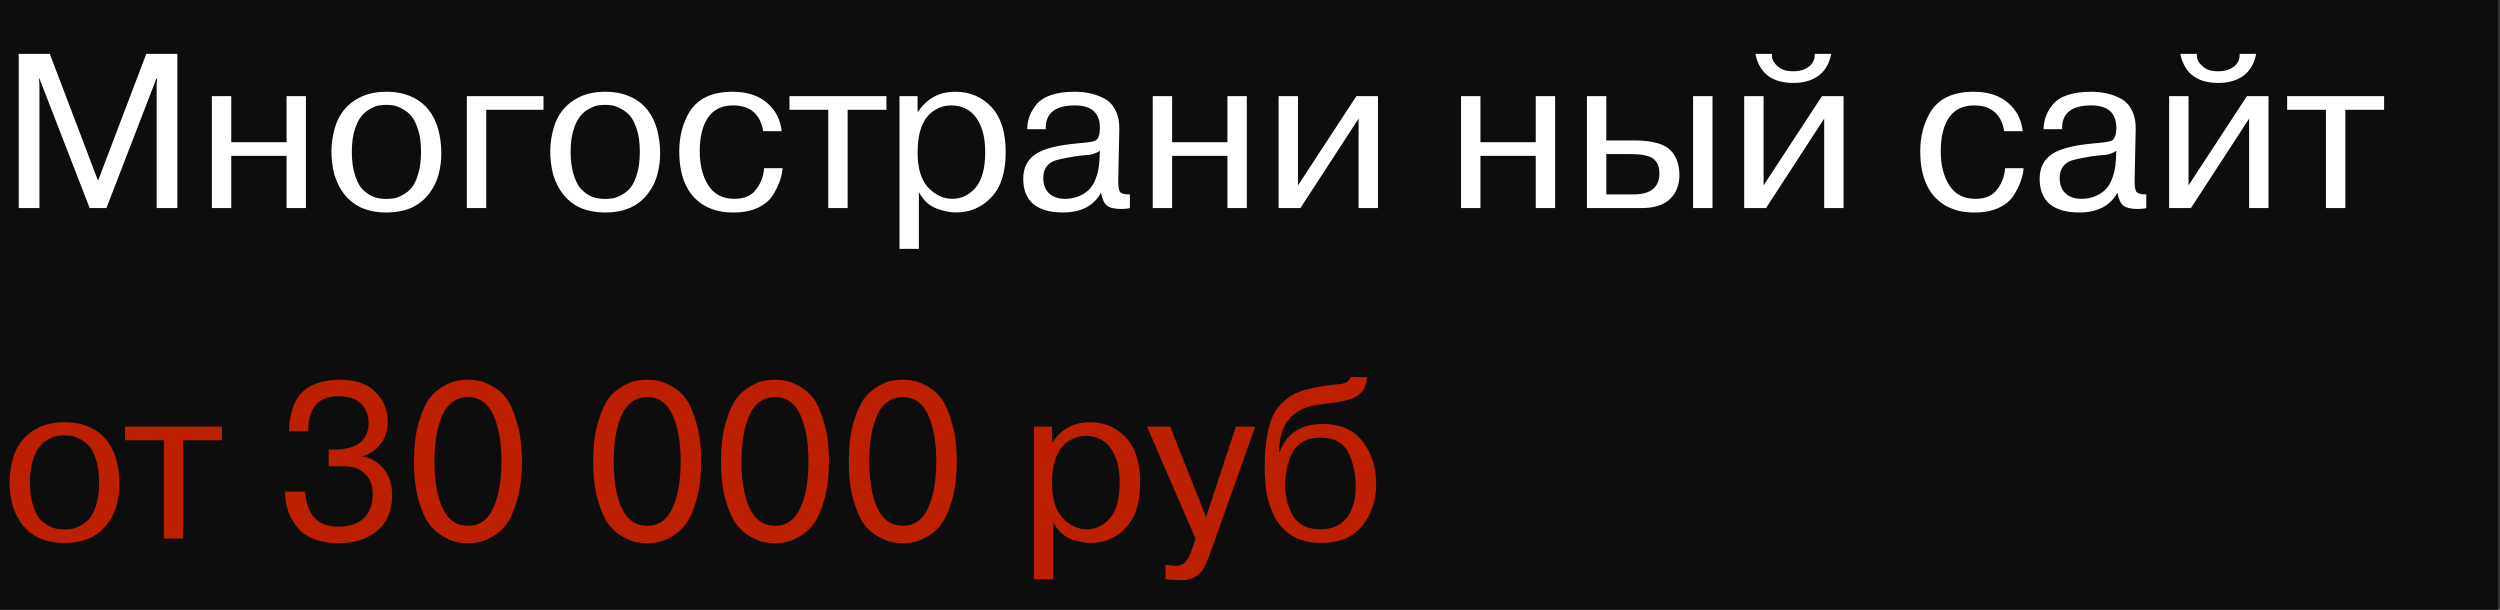
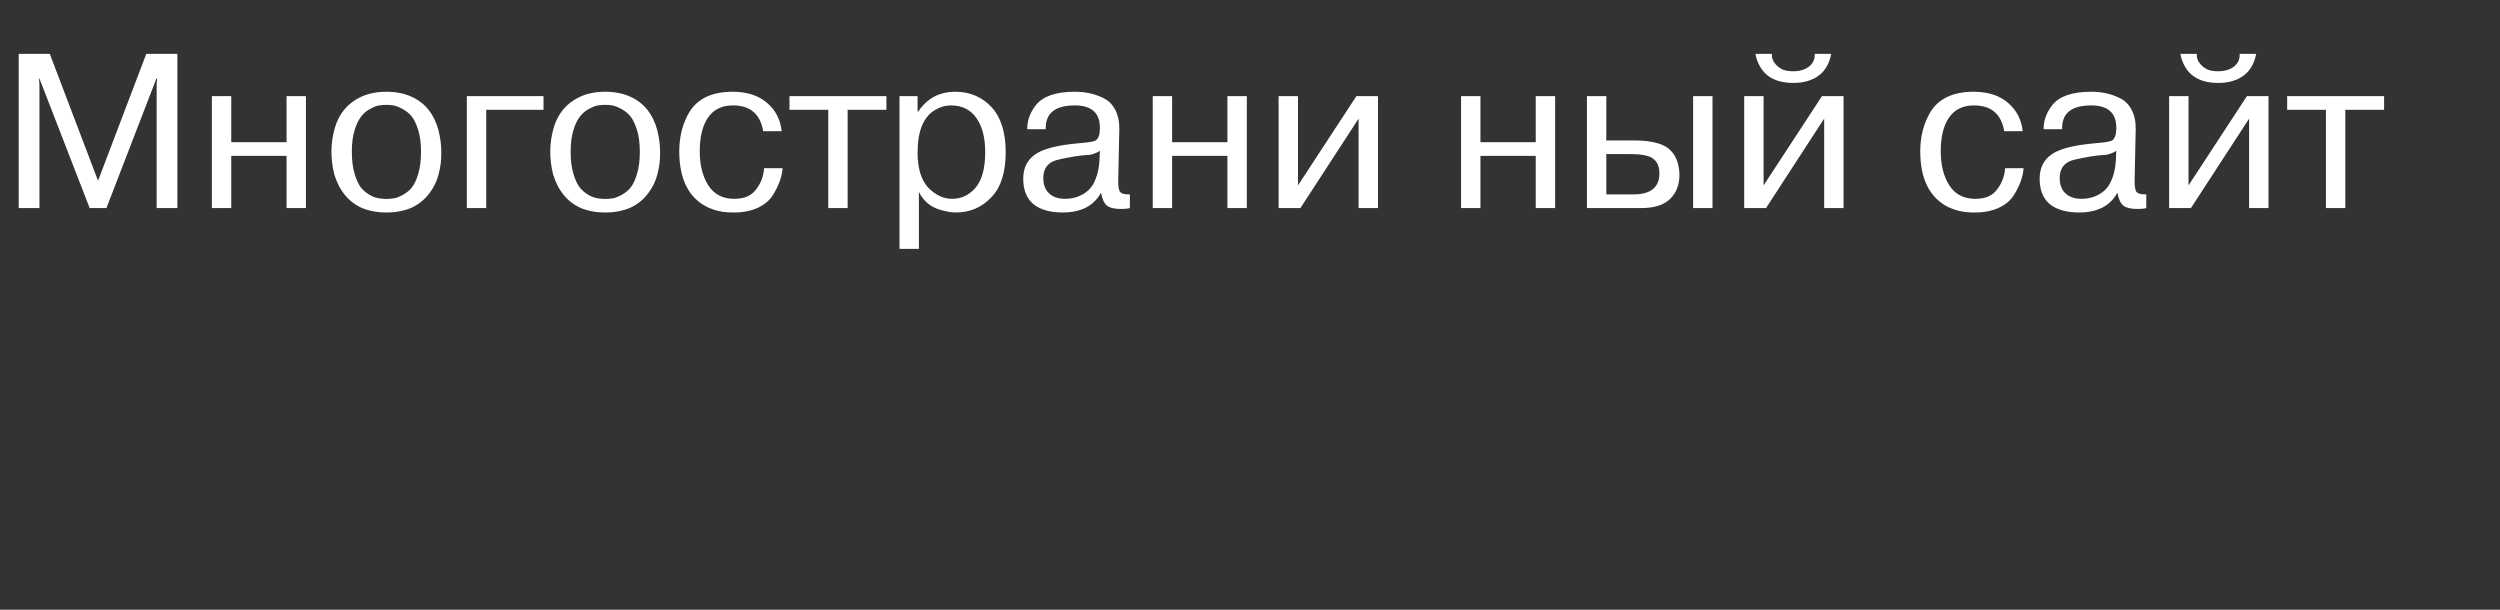
<svg xmlns="http://www.w3.org/2000/svg" viewBox="0 0 205 50" fill="none">
  <rect x="0" y="0" width="205" height="50" fill="#333333" stroke="none" />
-   <rect width="204.831" height="50.184" fill="#0D0D0D" />
  <path d="M8.726 17.062H7.353L3.234 6.44H3.198L3.234 6.927V17.062H1.536V4.416H4.083L8.039 14.822L11.996 4.416H14.543V17.062H12.845V6.927L12.881 6.44H12.827L8.726 17.062ZM23.498 12.781H18.963V17.062H17.373V7.885H18.963V11.661H23.498V7.885H25.087V17.062H23.498V12.781ZM27.405 14.28C27.092 12.992 27.104 11.745 27.441 10.541C27.779 9.336 28.489 8.475 29.573 7.957C30.175 7.668 30.88 7.524 31.687 7.524C32.494 7.524 33.198 7.668 33.801 7.957C34.885 8.463 35.601 9.366 35.951 10.667C36.107 11.269 36.185 11.877 36.185 12.492C36.197 13.094 36.125 13.69 35.969 14.28C35.824 14.858 35.565 15.388 35.192 15.87C34.83 16.352 34.367 16.731 33.801 17.008C33.186 17.285 32.482 17.424 31.687 17.424C30.892 17.424 30.187 17.285 29.573 17.008C28.525 16.502 27.803 15.593 27.405 14.28ZM29.085 10.649C28.929 11.131 28.851 11.733 28.851 12.456C28.851 13.166 28.929 13.774 29.085 14.28C29.242 14.786 29.423 15.165 29.627 15.418C30.061 15.9 30.555 16.183 31.109 16.268C31.494 16.328 31.88 16.328 32.265 16.268C32.434 16.255 32.669 16.171 32.97 16.015C33.295 15.846 33.56 15.635 33.765 15.382C33.969 15.129 34.144 14.762 34.288 14.28C34.445 13.774 34.523 13.166 34.523 12.456C34.523 11.733 34.445 11.131 34.288 10.649C34.12 10.119 33.933 9.74 33.728 9.511C33.536 9.282 33.295 9.089 33.006 8.933C32.717 8.776 32.47 8.68 32.265 8.644C31.88 8.583 31.494 8.583 31.109 8.644C30.94 8.656 30.699 8.746 30.386 8.915C29.772 9.216 29.338 9.794 29.085 10.649ZM44.567 9.005H39.87V17.062H38.28V7.885H44.567V9.005ZM45.348 14.28C45.035 12.992 45.047 11.745 45.384 10.541C45.721 9.336 46.432 8.475 47.516 7.957C48.118 7.668 48.822 7.524 49.629 7.524C50.436 7.524 51.141 7.668 51.743 7.957C52.827 8.463 53.544 9.366 53.893 10.667C54.049 11.269 54.128 11.877 54.128 12.492C54.14 13.094 54.068 13.69 53.911 14.28C53.766 14.858 53.508 15.388 53.134 15.87C52.773 16.352 52.309 16.731 51.743 17.008C51.129 17.285 50.424 17.424 49.629 17.424C48.834 17.424 48.13 17.285 47.516 17.008C46.468 16.502 45.745 15.593 45.348 14.28ZM47.028 10.649C46.871 11.131 46.793 11.733 46.793 12.456C46.793 13.166 46.871 13.774 47.028 14.28C47.184 14.786 47.365 15.165 47.57 15.418C48.003 15.9 48.497 16.183 49.051 16.268C49.437 16.328 49.822 16.328 50.207 16.268C50.376 16.255 50.611 16.171 50.912 16.015C51.237 15.846 51.502 15.635 51.707 15.382C51.912 15.129 52.086 14.762 52.231 14.28C52.387 13.774 52.466 13.166 52.466 12.456C52.466 11.733 52.387 11.131 52.231 10.649C52.062 10.119 51.876 9.74 51.671 9.511C51.478 9.282 51.237 9.089 50.948 8.933C50.659 8.776 50.412 8.68 50.207 8.644C49.822 8.583 49.437 8.583 49.051 8.644C48.883 8.656 48.642 8.746 48.329 8.915C47.714 9.216 47.281 9.794 47.028 10.649ZM62.654 13.792H64.172C64.123 14.491 63.858 15.226 63.377 15.997C63.112 16.43 62.696 16.779 62.13 17.044C61.576 17.297 60.926 17.424 60.179 17.424C59.926 17.424 59.745 17.418 59.637 17.406C59.107 17.382 58.565 17.243 58.011 16.99C56.469 16.219 55.699 14.69 55.699 12.401C55.699 11.197 55.976 10.125 56.53 9.186C57.216 8.078 58.396 7.524 60.071 7.524C61.251 7.524 62.19 7.825 62.889 8.427C63.587 9.017 63.991 9.794 64.099 10.757H62.582C62.341 9.348 61.516 8.644 60.107 8.644C59.191 8.644 58.505 8.981 58.047 9.655C57.601 10.318 57.379 11.233 57.379 12.401C57.379 13.534 57.614 14.467 58.083 15.202C58.553 15.936 59.264 16.304 60.215 16.304C61.034 16.304 61.63 16.045 62.004 15.527C62.401 15.009 62.618 14.431 62.654 13.792ZM67.916 17.062V9.005H64.737V7.885H72.686V9.005H69.506V17.062H67.916ZM73.759 20.405V7.885H75.241V9.149H75.295C76.017 8.066 77.029 7.524 78.33 7.524C79.522 7.524 80.51 7.939 81.293 8.77C82.076 9.613 82.467 10.848 82.467 12.474C82.467 14.136 82.07 15.376 81.275 16.195C80.492 17.014 79.522 17.424 78.366 17.424C78.005 17.424 77.565 17.345 77.047 17.189C76.288 16.96 75.722 16.478 75.349 15.744V20.405H73.759ZM75.241 12.51C75.241 13.786 75.53 14.744 76.108 15.382C76.71 15.997 77.366 16.304 78.077 16.304C78.824 16.304 79.462 16.003 79.992 15.4C80.522 14.774 80.787 13.798 80.787 12.474C80.787 11.269 80.54 10.33 80.046 9.655C79.564 8.981 78.878 8.644 77.987 8.644C77.517 8.644 77.077 8.77 76.668 9.023C75.716 9.589 75.241 10.751 75.241 12.51ZM85.749 10.595H84.232C84.232 9.872 84.473 9.21 84.954 8.607C85.532 7.885 86.592 7.524 88.134 7.524C89.037 7.524 89.832 7.704 90.519 8.066C90.916 8.258 91.229 8.577 91.458 9.023C91.687 9.469 91.795 9.999 91.783 10.613L91.693 14.858C91.693 15.208 91.729 15.479 91.801 15.671C91.91 15.864 92.193 15.954 92.65 15.942V17.062C92.47 17.111 92.229 17.135 91.928 17.135C91.398 17.135 91.012 17.044 90.772 16.864C90.543 16.683 90.38 16.328 90.284 15.798C89.694 16.882 88.646 17.424 87.14 17.424C86.105 17.424 85.304 17.195 84.738 16.737C84.183 16.268 83.906 15.575 83.906 14.66C83.906 13.792 84.22 13.136 84.846 12.69C85.472 12.221 86.659 11.908 88.405 11.751C89.212 11.691 89.694 11.612 89.85 11.516C90.079 11.36 90.193 11.016 90.193 10.486C90.193 9.258 89.507 8.644 88.134 8.644C86.508 8.644 85.713 9.294 85.749 10.595ZM90.157 13.142L90.193 12.365C90.013 12.498 89.748 12.606 89.399 12.69C88.869 12.727 88.459 12.769 88.17 12.817C87.17 12.986 86.562 13.124 86.345 13.232C85.815 13.485 85.55 13.943 85.55 14.605C85.55 15.135 85.707 15.551 86.02 15.852C86.345 16.153 86.779 16.304 87.321 16.304C87.67 16.304 87.989 16.255 88.278 16.159C88.58 16.063 88.869 15.906 89.146 15.689C89.435 15.461 89.664 15.129 89.832 14.696C90.013 14.262 90.121 13.744 90.157 13.142ZM100.649 12.781H96.114V17.062H94.525V7.885H96.114V11.661H100.649V7.885H102.239V17.062H100.649V12.781ZM106.435 7.885V15.202L111.223 7.885H112.993V17.062H111.404V9.728L106.634 17.062H104.846V7.885H106.435ZM125.931 12.781H121.396V17.062H119.807V7.885H121.396V11.661H125.931V7.885H127.521V17.062H125.931V12.781ZM130.128 17.062V7.885H131.717V11.516H134.03C134.765 11.516 135.379 11.588 135.873 11.733C137.053 12.034 137.667 12.895 137.715 14.316C137.715 15.159 137.456 15.828 136.938 16.322C136.433 16.816 135.644 17.062 134.572 17.062H130.128ZM133.65 12.636H131.717V15.942H133.94C135.361 15.942 136.071 15.364 136.071 14.208C136.071 13.642 135.885 13.232 135.511 12.979C135.391 12.883 135.192 12.805 134.915 12.745C134.626 12.672 134.204 12.636 133.65 12.636ZM138.835 17.062V7.885H140.425V17.062H138.835ZM144.614 7.885V15.202L149.402 7.885H151.172V17.062H149.582V9.728L144.813 17.062H143.024V7.885H144.614ZM148.805 4.416H150.16C149.907 5.741 149.113 6.518 147.776 6.747C147.547 6.783 147.306 6.801 147.053 6.801C145.499 6.801 144.506 6.169 144.072 4.904C144.036 4.82 143.994 4.657 143.946 4.416H145.301C145.264 4.729 145.373 5.024 145.626 5.301C145.806 5.494 146.017 5.639 146.258 5.735C146.475 5.807 146.74 5.843 147.053 5.843C147.571 5.843 147.998 5.717 148.336 5.464C148.673 5.199 148.829 4.85 148.805 4.416ZM164.417 13.792H165.934C165.886 14.491 165.621 15.226 165.139 15.997C164.874 16.43 164.459 16.779 163.893 17.044C163.339 17.297 162.688 17.424 161.942 17.424C161.689 17.424 161.508 17.418 161.4 17.406C160.87 17.382 160.328 17.243 159.774 16.99C158.232 16.219 157.461 14.69 157.461 12.401C157.461 11.197 157.738 10.125 158.292 9.186C158.979 8.078 160.159 7.524 161.833 7.524C163.014 7.524 163.953 7.825 164.652 8.427C165.35 9.017 165.754 9.794 165.862 10.757H164.345C164.104 9.348 163.279 8.644 161.869 8.644C160.954 8.644 160.268 8.981 159.81 9.655C159.364 10.318 159.141 11.233 159.141 12.401C159.141 13.534 159.376 14.467 159.846 15.202C160.316 15.936 161.026 16.304 161.978 16.304C162.797 16.304 163.393 16.045 163.766 15.527C164.164 15.009 164.381 14.431 164.417 13.792ZM169.093 10.595H167.576C167.576 9.872 167.817 9.21 168.298 8.607C168.877 7.885 169.936 7.524 171.478 7.524C172.381 7.524 173.176 7.704 173.863 8.066C174.26 8.258 174.573 8.577 174.802 9.023C175.031 9.469 175.14 9.999 175.127 10.613L175.037 14.858C175.037 15.208 175.073 15.479 175.146 15.671C175.254 15.864 175.537 15.954 175.995 15.942V17.062C175.814 17.111 175.573 17.135 175.272 17.135C174.742 17.135 174.357 17.044 174.116 16.864C173.887 16.683 173.724 16.328 173.628 15.798C173.038 16.882 171.99 17.424 170.484 17.424C169.449 17.424 168.648 17.195 168.082 16.737C167.528 16.268 167.251 15.575 167.251 14.66C167.251 13.792 167.564 13.136 168.19 12.69C168.816 12.221 170.003 11.908 171.749 11.751C172.556 11.691 173.038 11.612 173.194 11.516C173.423 11.36 173.538 11.016 173.538 10.486C173.538 9.258 172.851 8.644 171.478 8.644C169.852 8.644 169.057 9.294 169.093 10.595ZM173.502 13.142L173.538 12.365C173.357 12.498 173.092 12.606 172.743 12.69C172.213 12.727 171.803 12.769 171.514 12.817C170.515 12.986 169.906 13.124 169.69 13.232C169.16 13.485 168.895 13.943 168.895 14.605C168.895 15.135 169.051 15.551 169.364 15.852C169.69 16.153 170.123 16.304 170.665 16.304C171.014 16.304 171.334 16.255 171.623 16.159C171.924 16.063 172.213 15.906 172.49 15.689C172.779 15.461 173.008 15.129 173.176 14.696C173.357 14.262 173.465 13.744 173.502 13.142ZM179.459 7.885V15.202L184.246 7.885H186.017V17.062H184.427V9.728L179.657 17.062H177.869V7.885H179.459ZM183.65 4.416H185.005C184.752 5.741 183.957 6.518 182.62 6.747C182.391 6.783 182.15 6.801 181.897 6.801C180.344 6.801 179.35 6.169 178.917 4.904C178.88 4.82 178.838 4.657 178.79 4.416H180.145C180.109 4.729 180.217 5.024 180.47 5.301C180.651 5.494 180.862 5.639 181.103 5.735C181.319 5.807 181.584 5.843 181.897 5.843C182.415 5.843 182.843 5.717 183.18 5.464C183.517 5.199 183.674 4.85 183.65 4.416ZM190.727 17.062V9.005H187.547V7.885H195.496V9.005H192.317V17.062H190.727Z" fill="white" />
-   <path d="M1.012 41.379C0.699 40.091 0.711 38.844 1.048 37.64C1.385 36.435 2.096 35.574 3.18 35.056C3.782 34.767 4.486 34.623 5.293 34.623C6.1 34.623 6.805 34.767 7.407 35.056C8.491 35.562 9.208 36.465 9.557 37.766C9.714 38.368 9.792 38.977 9.792 39.591C9.804 40.193 9.732 40.789 9.575 41.379C9.431 41.958 9.172 42.487 8.798 42.969C8.437 43.451 7.973 43.83 7.407 44.107C6.793 44.384 6.088 44.523 5.293 44.523C4.498 44.523 3.794 44.384 3.18 44.107C2.132 43.602 1.409 42.692 1.012 41.379ZM2.692 37.748C2.535 38.23 2.457 38.832 2.457 39.555C2.457 40.265 2.535 40.874 2.692 41.379C2.848 41.885 3.029 42.265 3.234 42.518C3.667 42.999 4.161 43.282 4.715 43.367C5.101 43.427 5.486 43.427 5.871 43.367C6.04 43.355 6.275 43.27 6.576 43.114C6.901 42.945 7.166 42.734 7.371 42.481C7.576 42.228 7.75 41.861 7.895 41.379C8.051 40.874 8.13 40.265 8.13 39.555C8.13 38.832 8.051 38.23 7.895 37.748C7.726 37.218 7.54 36.839 7.335 36.61C7.142 36.381 6.901 36.188 6.612 36.032C6.323 35.875 6.076 35.779 5.871 35.743C5.486 35.683 5.101 35.683 4.715 35.743C4.547 35.755 4.306 35.845 3.993 36.014C3.378 36.315 2.945 36.893 2.692 37.748ZM13.436 44.162V36.104H10.256V34.984H18.205V36.104H15.025V44.162H13.436ZM23.376 40.313H25.002L25.056 40.729C25.309 42.367 26.188 43.186 27.694 43.186C28.657 43.186 29.374 42.951 29.843 42.481C30.325 42 30.566 41.343 30.566 40.512C30.566 39.814 30.355 39.26 29.934 38.85C29.524 38.441 28.964 38.236 28.254 38.236H26.953V36.863H27.459C27.856 36.863 28.254 36.815 28.651 36.718C29.699 36.429 30.223 35.749 30.223 34.677C30.223 34.026 30.018 33.503 29.609 33.105C29.211 32.696 28.585 32.491 27.73 32.491C26.092 32.491 25.273 33.448 25.273 35.363H23.701C23.701 34.677 23.809 34.026 24.026 33.412C24.508 31.943 25.76 31.184 27.784 31.136C29.109 31.136 30.084 31.449 30.711 32.075C31.433 32.738 31.795 33.581 31.795 34.605C31.795 35.291 31.602 35.887 31.216 36.393C30.843 36.899 30.343 37.236 29.717 37.405V37.441C30.428 37.549 31.012 37.887 31.469 38.453C31.927 39.019 32.156 39.747 32.156 40.639C32.156 41.855 31.752 42.813 30.945 43.511C30.139 44.198 29.091 44.541 27.802 44.541C26.453 44.541 25.405 44.21 24.659 43.547C23.803 42.68 23.376 41.602 23.376 40.313ZM39.203 44.469C38.661 44.565 38.101 44.565 37.523 44.469C37.258 44.433 36.891 44.288 36.421 44.035C35.927 43.77 35.518 43.415 35.193 42.969C34.867 42.524 34.578 41.873 34.325 41.018C34.072 40.115 33.946 39.055 33.946 37.838C33.946 36.61 34.072 35.556 34.325 34.677C34.602 33.762 34.897 33.093 35.211 32.672C35.512 32.274 35.891 31.943 36.349 31.678C36.818 31.413 37.21 31.256 37.523 31.208C38.101 31.112 38.661 31.112 39.203 31.208C39.48 31.244 39.854 31.389 40.323 31.642C40.829 31.907 41.239 32.262 41.552 32.708C41.877 33.153 42.16 33.81 42.401 34.677C42.666 35.544 42.798 36.598 42.798 37.838C42.798 39.079 42.666 40.139 42.401 41.018C42.136 41.921 41.841 42.584 41.516 43.005C41.19 43.439 40.793 43.782 40.323 44.035C39.854 44.288 39.48 44.433 39.203 44.469ZM36.276 41.65C36.734 42.626 37.433 43.114 38.372 43.114C39.324 43.114 40.016 42.626 40.45 41.65C40.895 40.687 41.118 39.416 41.118 37.838C41.118 36.261 40.895 34.99 40.45 34.026C40.016 33.051 39.324 32.563 38.372 32.563C37.433 32.563 36.734 33.051 36.276 34.026C35.843 35.002 35.626 36.273 35.626 37.838C35.626 39.404 35.843 40.675 36.276 41.65ZM53.899 44.469C53.357 44.565 52.797 44.565 52.219 44.469C51.954 44.433 51.587 44.288 51.117 44.035C50.623 43.77 50.214 43.415 49.889 42.969C49.564 42.524 49.275 41.873 49.022 41.018C48.769 40.115 48.642 39.055 48.642 37.838C48.642 36.61 48.769 35.556 49.022 34.677C49.299 33.762 49.594 33.093 49.907 32.672C50.208 32.274 50.587 31.943 51.045 31.678C51.515 31.413 51.906 31.256 52.219 31.208C52.797 31.112 53.357 31.112 53.899 31.208C54.176 31.244 54.55 31.389 55.02 31.642C55.525 31.907 55.935 32.262 56.248 32.708C56.573 33.153 56.856 33.81 57.097 34.677C57.362 35.544 57.495 36.598 57.495 37.838C57.495 39.079 57.362 40.139 57.097 41.018C56.832 41.921 56.537 42.584 56.212 43.005C55.887 43.439 55.489 43.782 55.02 44.035C54.55 44.288 54.176 44.433 53.899 44.469ZM50.973 41.65C51.43 42.626 52.129 43.114 53.068 43.114C54.02 43.114 54.712 42.626 55.146 41.65C55.592 40.687 55.814 39.416 55.814 37.838C55.814 36.261 55.592 34.99 55.146 34.026C54.712 33.051 54.02 32.563 53.068 32.563C52.129 32.563 51.43 33.051 50.973 34.026C50.539 35.002 50.322 36.273 50.322 37.838C50.322 39.404 50.539 40.675 50.973 41.65ZM64.379 44.469C63.837 44.565 63.277 44.565 62.699 44.469C62.434 44.433 62.067 44.288 61.597 44.035C61.103 43.77 60.694 43.415 60.369 42.969C60.043 42.524 59.754 41.873 59.501 41.018C59.249 40.115 59.122 39.055 59.122 37.838C59.122 36.61 59.249 35.556 59.501 34.677C59.778 33.762 60.074 33.093 60.387 32.672C60.688 32.274 61.067 31.943 61.525 31.678C61.995 31.413 62.386 31.256 62.699 31.208C63.277 31.112 63.837 31.112 64.379 31.208C64.656 31.244 65.03 31.389 65.499 31.642C66.005 31.907 66.415 32.262 66.728 32.708C67.053 33.153 67.336 33.81 67.577 34.677C67.842 35.544 67.974 36.598 67.974 37.838C67.974 39.079 67.842 40.139 67.577 41.018C67.312 41.921 67.017 42.584 66.692 43.005C66.367 43.439 65.969 43.782 65.499 44.035C65.03 44.288 64.656 44.433 64.379 44.469ZM61.453 41.65C61.91 42.626 62.609 43.114 63.548 43.114C64.5 43.114 65.192 42.626 65.626 41.65C66.071 40.687 66.294 39.416 66.294 37.838C66.294 36.261 66.071 34.99 65.626 34.026C65.192 33.051 64.5 32.563 63.548 32.563C62.609 32.563 61.91 33.051 61.453 34.026C61.019 35.002 60.802 36.273 60.802 37.838C60.802 39.404 61.019 40.675 61.453 41.65ZM74.859 44.469C74.317 44.565 73.757 44.565 73.179 44.469C72.914 44.433 72.546 44.288 72.077 44.035C71.583 43.77 71.173 43.415 70.848 42.969C70.523 42.524 70.234 41.873 69.981 41.018C69.728 40.115 69.602 39.055 69.602 37.838C69.602 36.61 69.728 35.556 69.981 34.677C70.258 33.762 70.553 33.093 70.866 32.672C71.167 32.274 71.547 31.943 72.004 31.678C72.474 31.413 72.866 31.256 73.179 31.208C73.757 31.112 74.317 31.112 74.859 31.208C75.136 31.244 75.509 31.389 75.979 31.642C76.485 31.907 76.894 32.262 77.207 32.708C77.533 33.153 77.816 33.81 78.057 34.677C78.322 35.544 78.454 36.598 78.454 37.838C78.454 39.079 78.322 40.139 78.057 41.018C77.792 41.921 77.497 42.584 77.171 43.005C76.846 43.439 76.449 43.782 75.979 44.035C75.509 44.288 75.136 44.433 74.859 44.469ZM71.932 41.65C72.39 42.626 73.088 43.114 74.028 43.114C74.979 43.114 75.672 42.626 76.105 41.65C76.551 40.687 76.774 39.416 76.774 37.838C76.774 36.261 76.551 34.99 76.105 34.026C75.672 33.051 74.979 32.563 74.028 32.563C73.088 32.563 72.39 33.051 71.932 34.026C71.499 35.002 71.282 36.273 71.282 37.838C71.282 39.404 71.499 40.675 71.932 41.65ZM84.786 47.504V34.984H86.267V36.249H86.322C87.044 35.165 88.056 34.623 89.357 34.623C90.549 34.623 91.537 35.038 92.32 35.869C93.102 36.712 93.494 37.947 93.494 39.573C93.494 41.235 93.096 42.475 92.301 43.294C91.519 44.113 90.549 44.523 89.393 44.523C89.031 44.523 88.592 44.445 88.074 44.288C87.315 44.059 86.749 43.577 86.376 42.843V47.504H84.786ZM86.267 39.609C86.267 40.886 86.556 41.843 87.135 42.481C87.737 43.096 88.393 43.403 89.104 43.403C89.85 43.403 90.489 43.102 91.019 42.499C91.549 41.873 91.814 40.898 91.814 39.573C91.814 38.368 91.567 37.429 91.073 36.754C90.591 36.08 89.905 35.743 89.013 35.743C88.544 35.743 88.104 35.869 87.695 36.122C86.743 36.688 86.267 37.85 86.267 39.609ZM95.574 47.486V46.311C96.031 46.372 96.296 46.402 96.369 46.402C96.826 46.402 97.151 46.233 97.344 45.896C97.465 45.715 97.543 45.565 97.579 45.444C97.615 45.384 97.693 45.185 97.814 44.848L98.031 44.162L94.056 34.984H95.953L98.898 42.409L101.337 34.984H102.927L99.277 45.246C98.988 46.065 98.741 46.6 98.536 46.853C98.127 47.335 97.573 47.576 96.874 47.576C96.332 47.576 95.899 47.546 95.574 47.486ZM110.75 30.919H112.105C112.057 31.798 111.647 32.382 110.876 32.672C110.455 32.816 110.094 32.912 109.792 32.961C108.443 33.129 107.661 33.244 107.444 33.304C106.625 33.533 105.999 33.948 105.565 34.55C105.131 35.141 104.903 35.99 104.878 37.098H104.915C105.493 35.544 106.679 34.767 108.474 34.767C109.931 34.767 111.021 35.249 111.744 36.212C112.478 37.164 112.846 38.332 112.846 39.717C112.846 41.042 112.466 42.174 111.707 43.114C110.949 44.053 109.823 44.523 108.329 44.523C106.679 44.523 105.457 43.897 104.662 42.644C104.264 41.958 103.993 41.187 103.849 40.332C103.752 39.657 103.704 38.989 103.704 38.326C103.704 36.002 104.059 34.376 104.77 33.448C105.396 32.641 106.245 32.124 107.317 31.895C108.329 31.666 109.184 31.533 109.883 31.497C110.352 31.437 110.642 31.244 110.75 30.919ZM105.384 39.826C105.384 40.621 105.565 41.385 105.926 42.12C106.348 42.975 107.137 43.403 108.293 43.403C109.208 43.403 109.913 43.096 110.407 42.481C110.913 41.855 111.165 40.994 111.165 39.898C111.165 38.995 111.009 38.158 110.696 37.387C110.298 36.387 109.497 35.887 108.293 35.887C107.089 35.887 106.276 36.375 105.854 37.351C105.541 38.097 105.384 38.922 105.384 39.826Z" fill="url(#paint0_linear_621_269)" />
  <defs>
    <linearGradient id="paint0_linear_621_269" x1="820" y1="108" x2="815.029" y2="229.379" gradientUnits="userSpaceOnUse">
      <stop stop-color="#BD2000" />
      <stop offset="1" stop-color="#EE570C" />
    </linearGradient>
  </defs>
</svg>